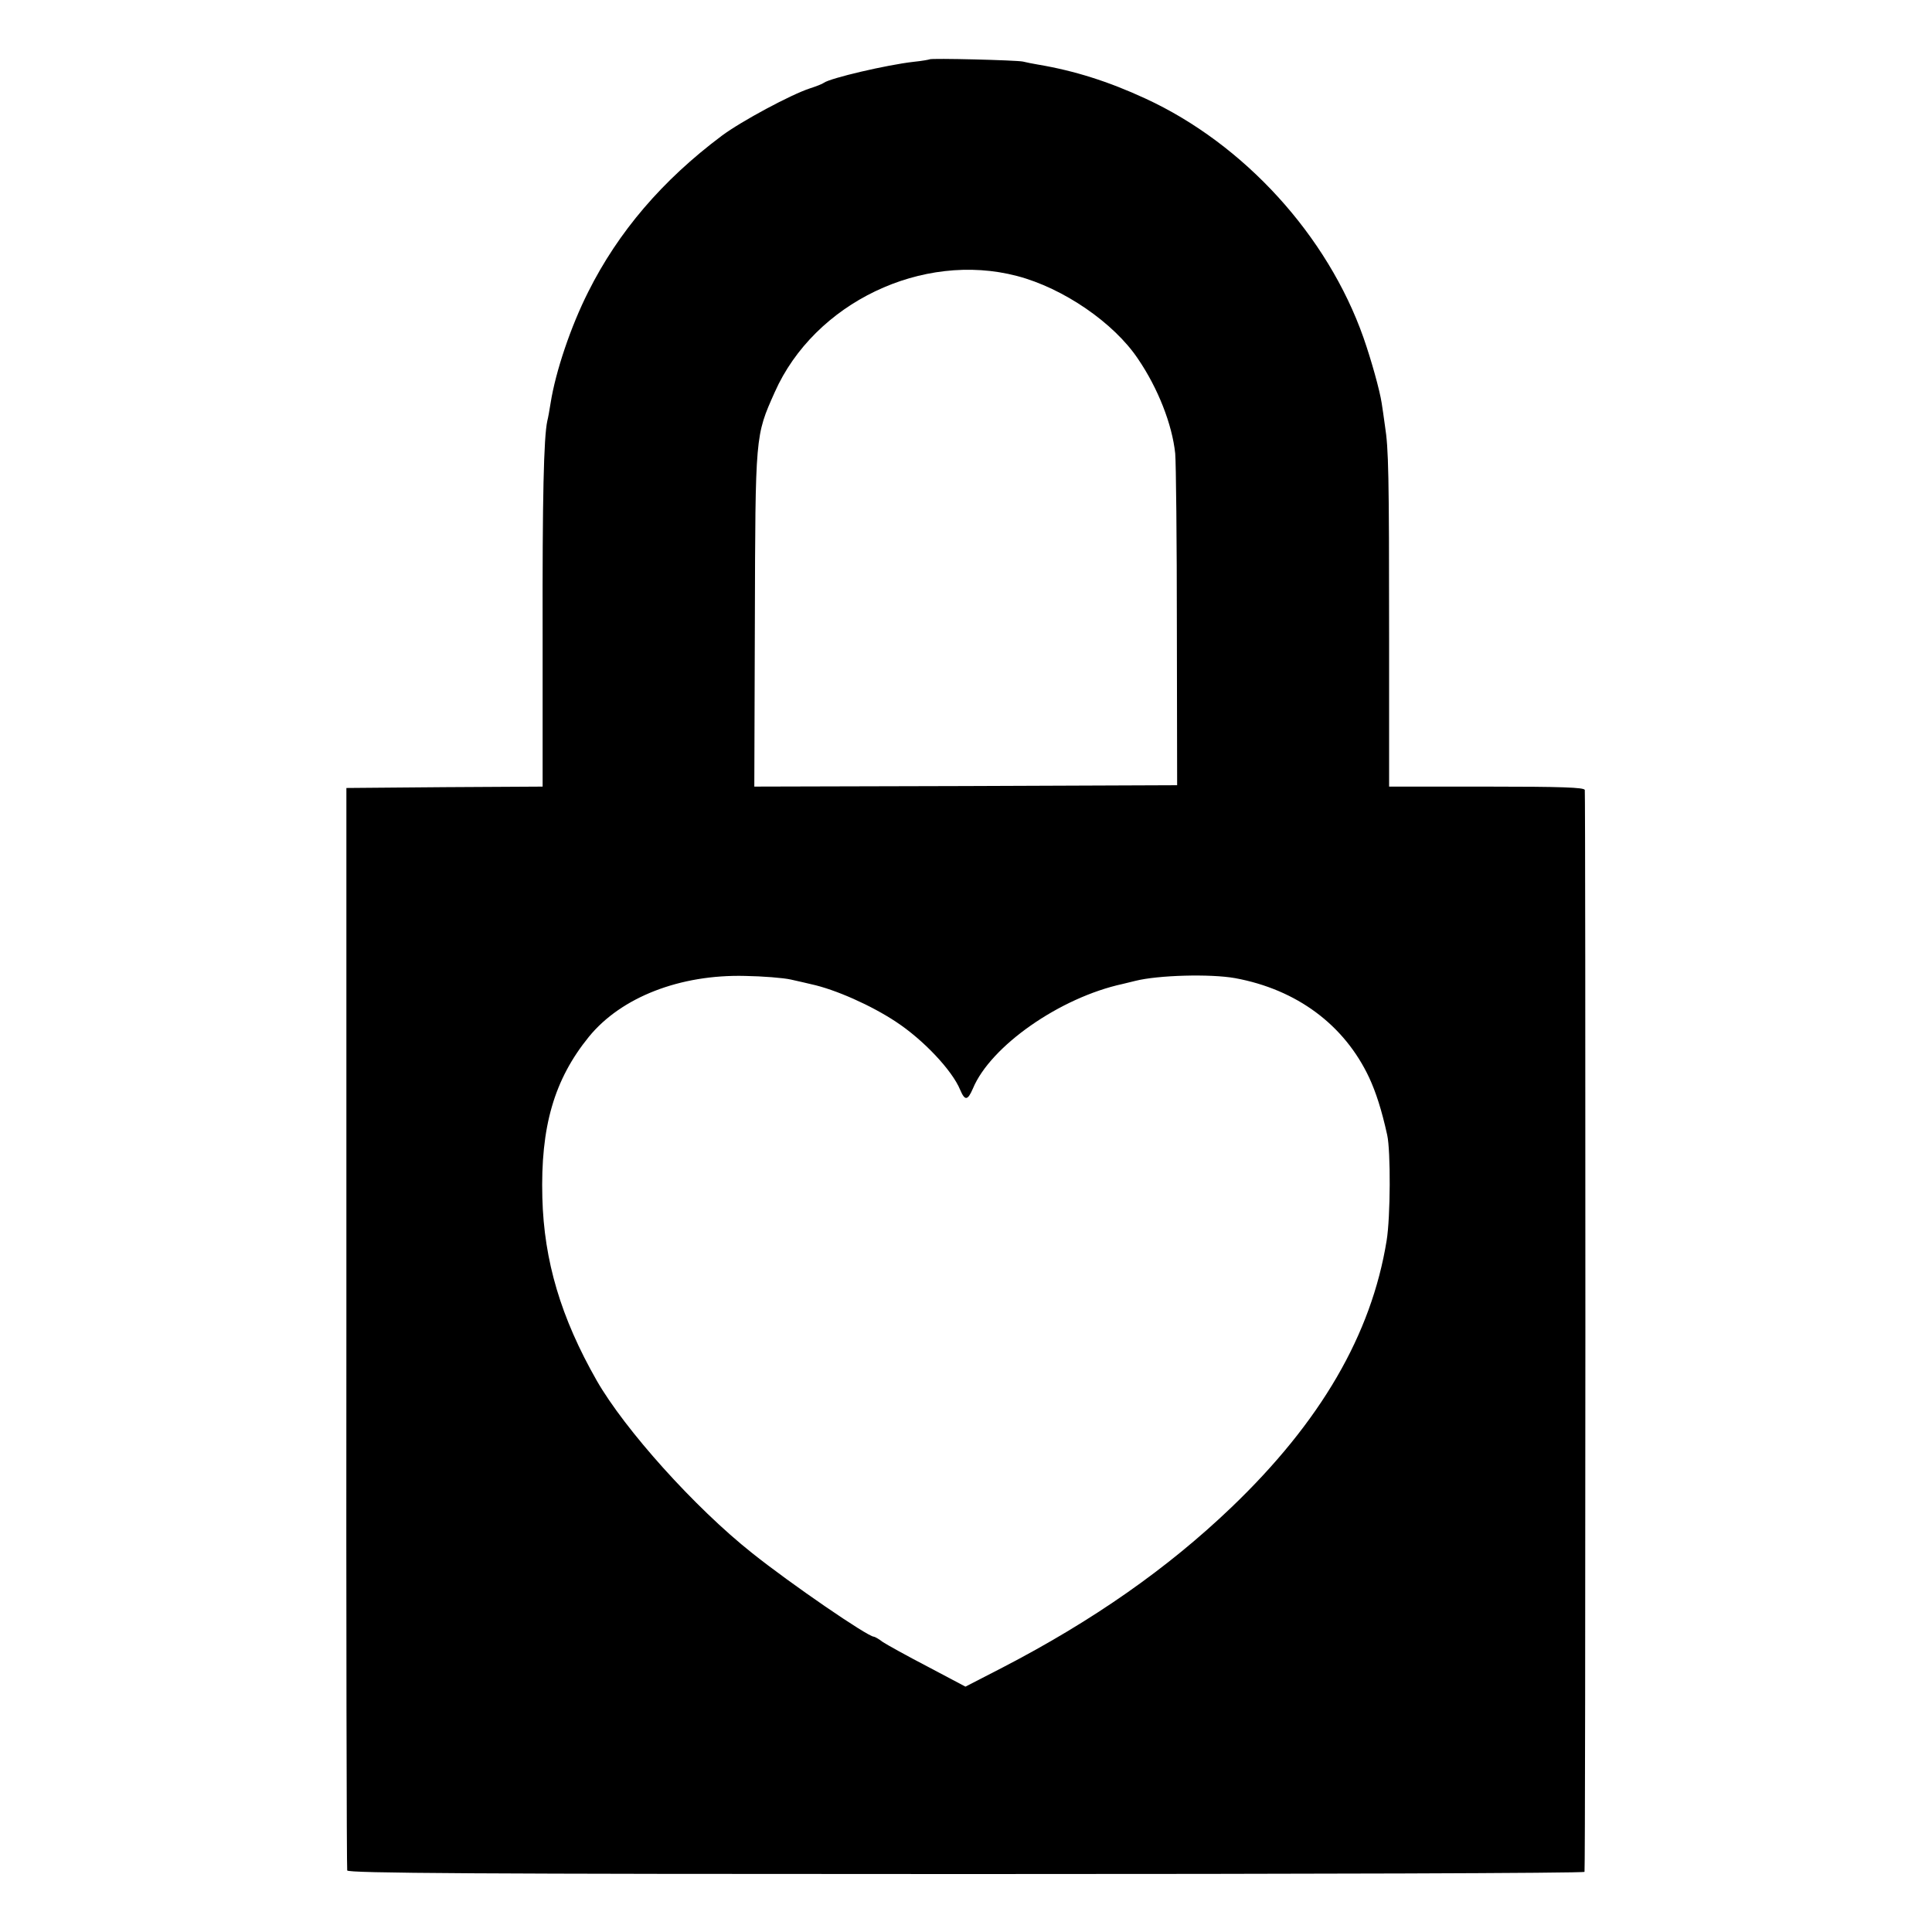
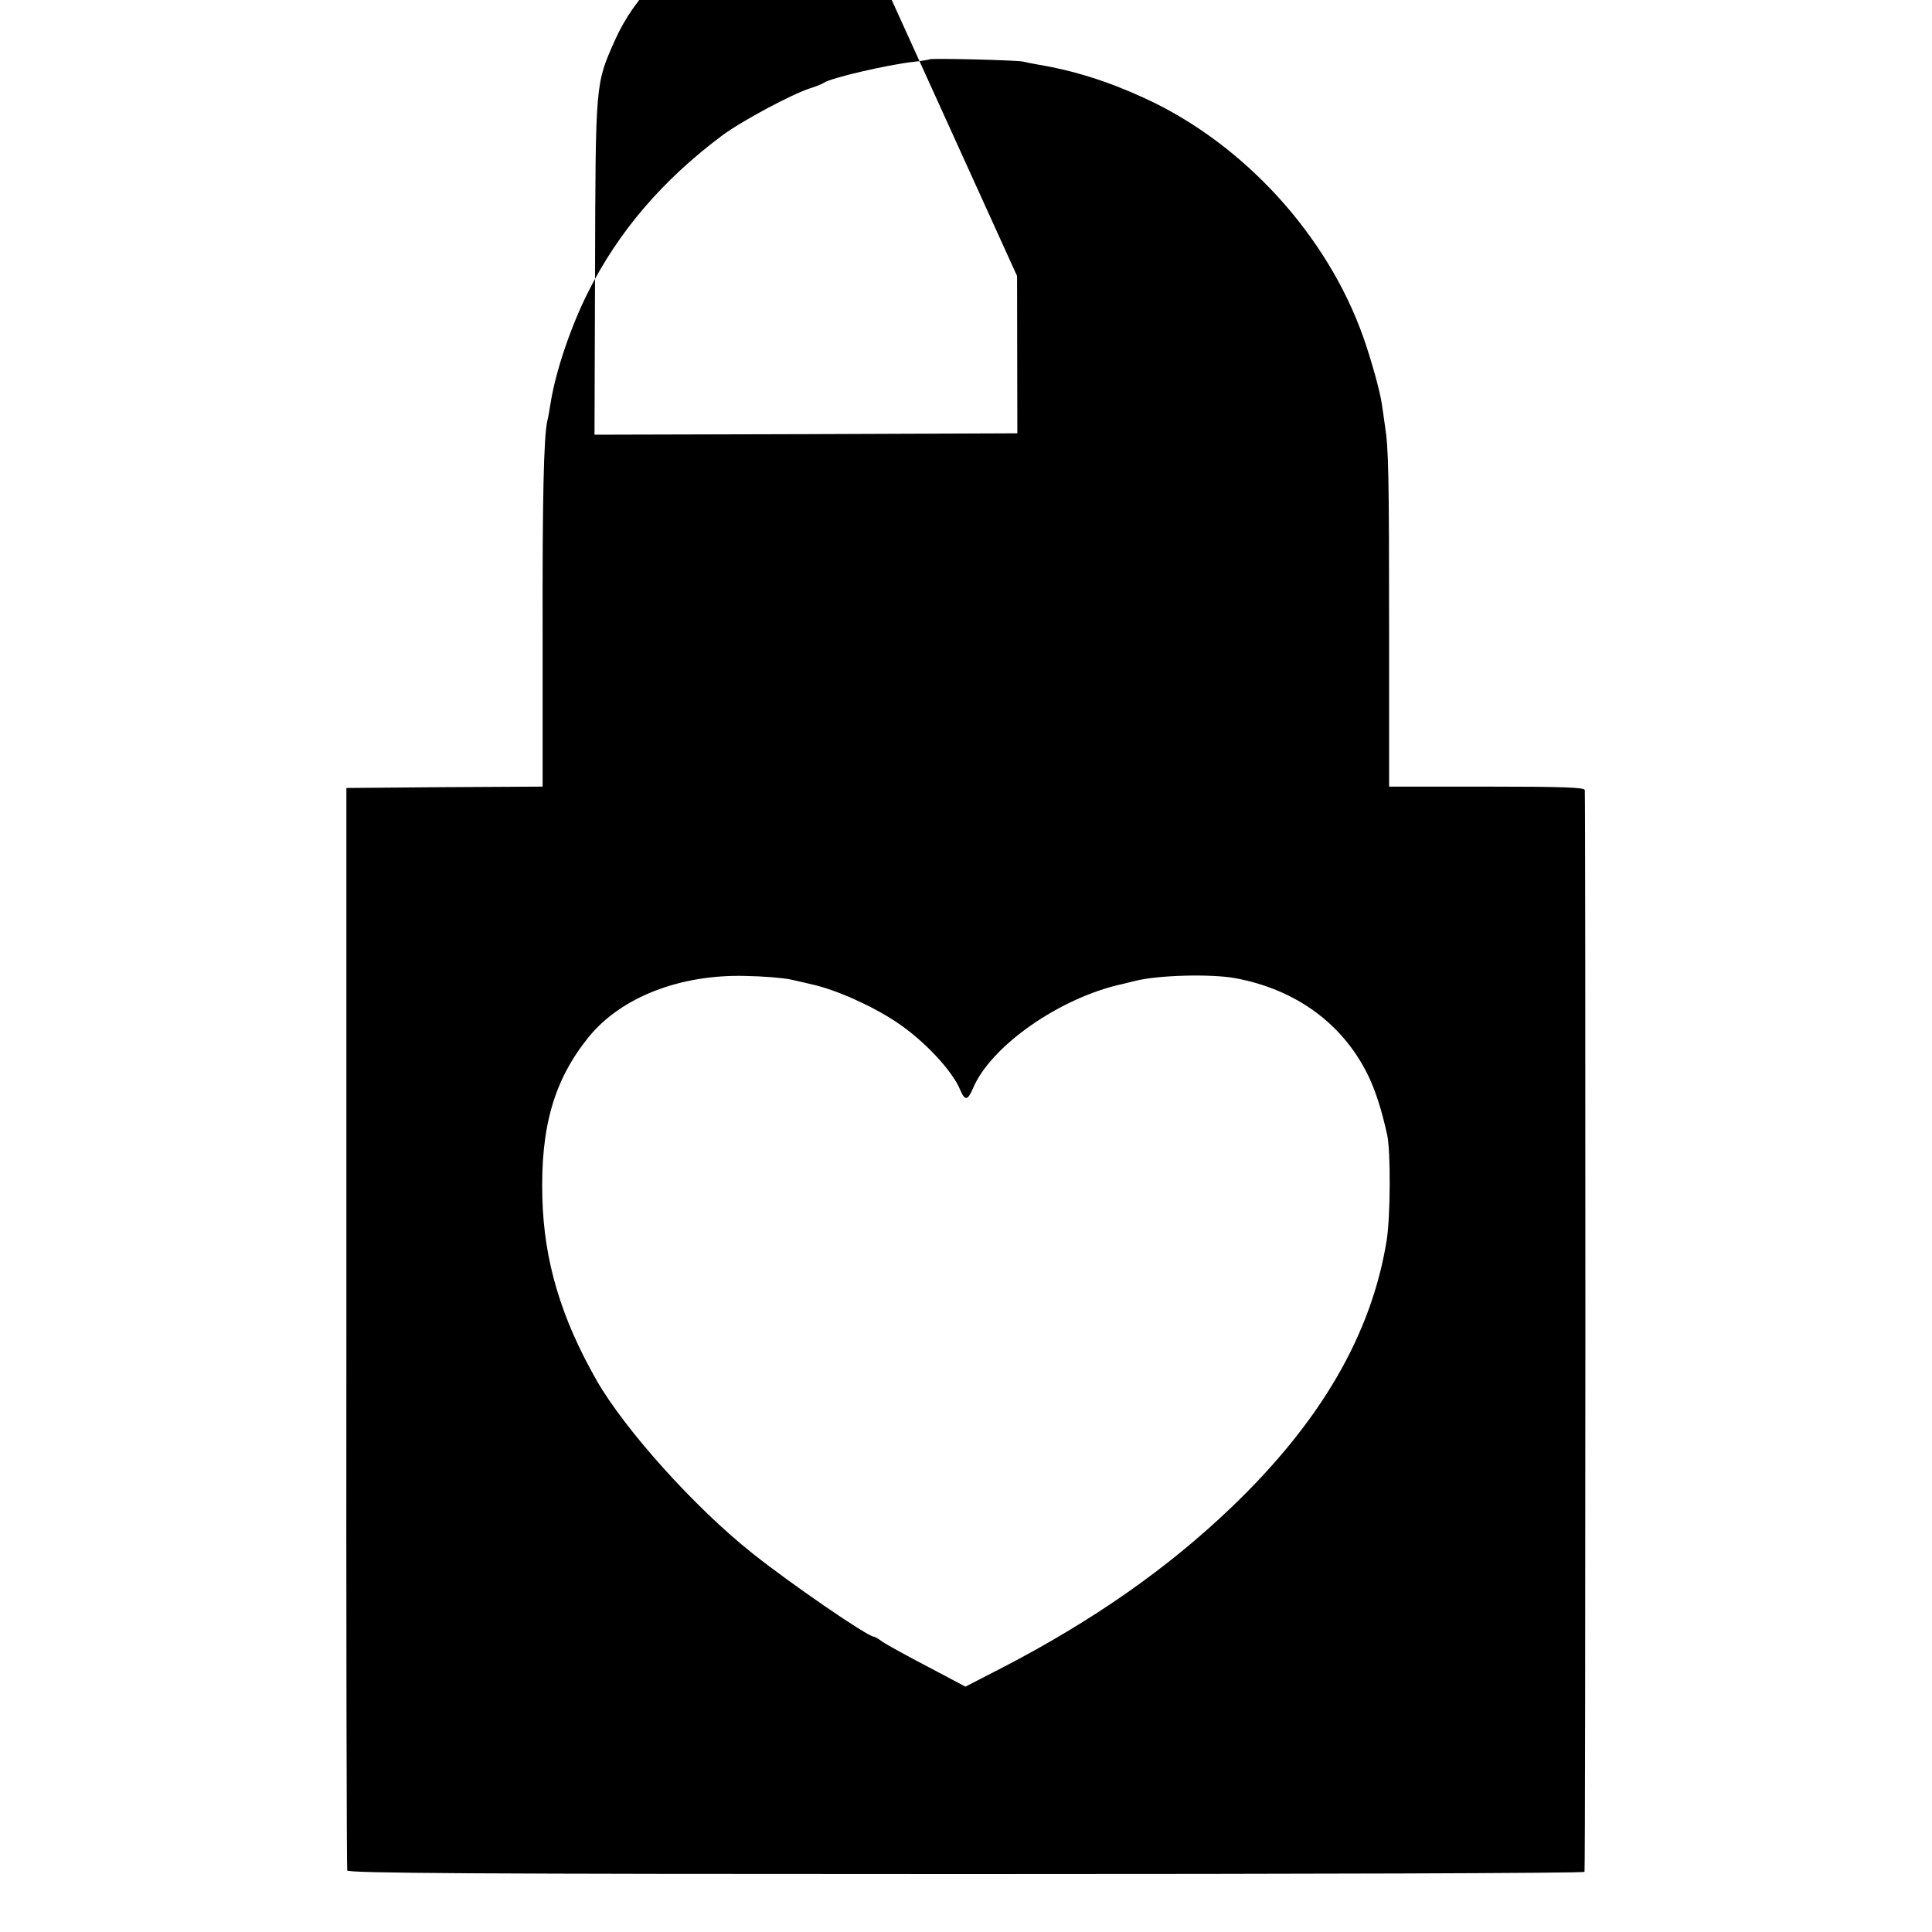
<svg xmlns="http://www.w3.org/2000/svg" version="1.0" width="700pt" height="700pt" viewBox="0 0 700 700" preserveAspectRatio="xMidYMid meet">
  <g transform="translate(0,700) scale(0.1,-0.1)" fill="#000000" stroke="none">
-     <path d="M3368 6785 c-1 -1 -28 -6 -58 -9 -97 -11 -302 -59 -325 -76 -5 -4 -28 -13 -50 -20 -68 -22 -249 -119 -320 -172 -215 -161 -375 -348 -484 -566 -63 -125 -118 -288 -136 -402 -4 -25 -9 -54 -12 -65 -13 -60 -18 -279 -17 -773 l0 -552 -355 -2 -356 -3 0 -1955 c-1 -1075 1 -1961 3 -1967 3 -10 461 -13 2243 -13 1231 0 2240 3 2240 8 4 21 4 3909 1 3920 -3 9 -83 12 -356 12 l-353 0 0 538 c0 601 -2 686 -15 769 -4 32 -10 69 -12 83 -7 46 -37 154 -66 237 -130 369 -432 701 -790 866 -134 62 -258 101 -389 123 -18 3 -43 8 -55 11 -24 5 -332 13 -338 8z m317 -785 c168 -44 351 -170 438 -300 73 -107 124 -238 135 -343 3 -34 6 -318 6 -632 l1 -570 -766 -3 -766 -2 2 602 c2 675 1 668 72 827 144 324 535 511 878 421z m-820 -2549 c28 -6 61 -14 74 -17 88 -19 218 -77 307 -136 99 -65 204 -176 233 -247 17 -40 27 -39 46 5 64 154 316 330 543 379 12 3 32 8 45 11 83 21 273 26 362 10 223 -41 396 -169 486 -361 24 -52 45 -116 65 -207 13 -58 12 -298 -2 -383 -55 -340 -239 -657 -563 -967 -231 -221 -501 -410 -829 -580 l-134 -69 -136 72 c-75 39 -149 80 -164 90 -14 11 -29 19 -32 19 -22 0 -302 192 -441 303 -208 165 -461 447 -563 625 -130 228 -191 434 -197 662 -7 258 43 429 169 584 117 143 330 226 566 220 63 -1 138 -7 165 -13z" />
+     <path d="M3368 6785 c-1 -1 -28 -6 -58 -9 -97 -11 -302 -59 -325 -76 -5 -4 -28 -13 -50 -20 -68 -22 -249 -119 -320 -172 -215 -161 -375 -348 -484 -566 -63 -125 -118 -288 -136 -402 -4 -25 -9 -54 -12 -65 -13 -60 -18 -279 -17 -773 l0 -552 -355 -2 -356 -3 0 -1955 c-1 -1075 1 -1961 3 -1967 3 -10 461 -13 2243 -13 1231 0 2240 3 2240 8 4 21 4 3909 1 3920 -3 9 -83 12 -356 12 l-353 0 0 538 c0 601 -2 686 -15 769 -4 32 -10 69 -12 83 -7 46 -37 154 -66 237 -130 369 -432 701 -790 866 -134 62 -258 101 -389 123 -18 3 -43 8 -55 11 -24 5 -332 13 -338 8z m317 -785 l1 -570 -766 -3 -766 -2 2 602 c2 675 1 668 72 827 144 324 535 511 878 421z m-820 -2549 c28 -6 61 -14 74 -17 88 -19 218 -77 307 -136 99 -65 204 -176 233 -247 17 -40 27 -39 46 5 64 154 316 330 543 379 12 3 32 8 45 11 83 21 273 26 362 10 223 -41 396 -169 486 -361 24 -52 45 -116 65 -207 13 -58 12 -298 -2 -383 -55 -340 -239 -657 -563 -967 -231 -221 -501 -410 -829 -580 l-134 -69 -136 72 c-75 39 -149 80 -164 90 -14 11 -29 19 -32 19 -22 0 -302 192 -441 303 -208 165 -461 447 -563 625 -130 228 -191 434 -197 662 -7 258 43 429 169 584 117 143 330 226 566 220 63 -1 138 -7 165 -13z" />
  </g>
</svg>